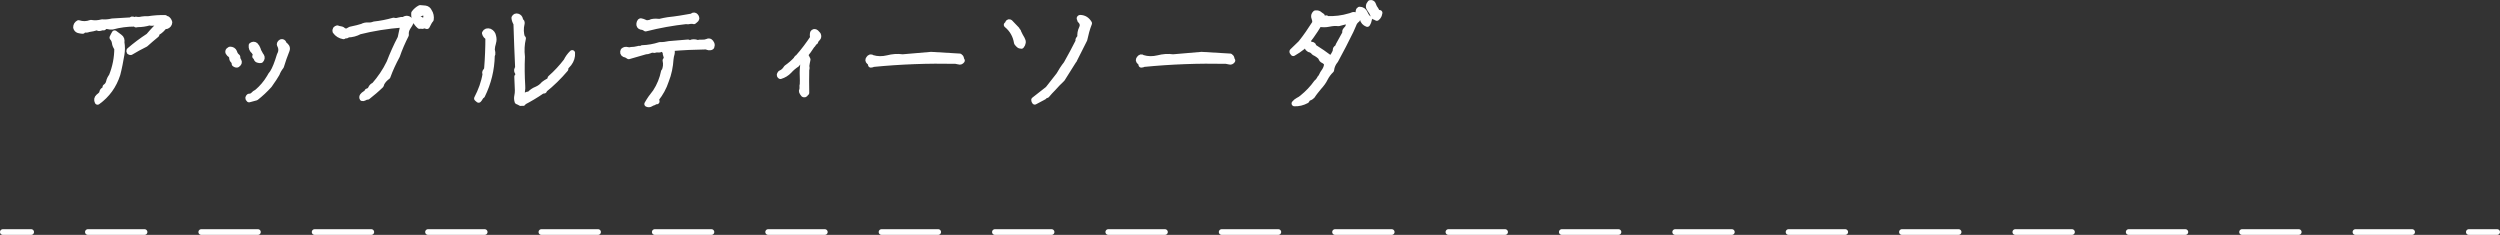
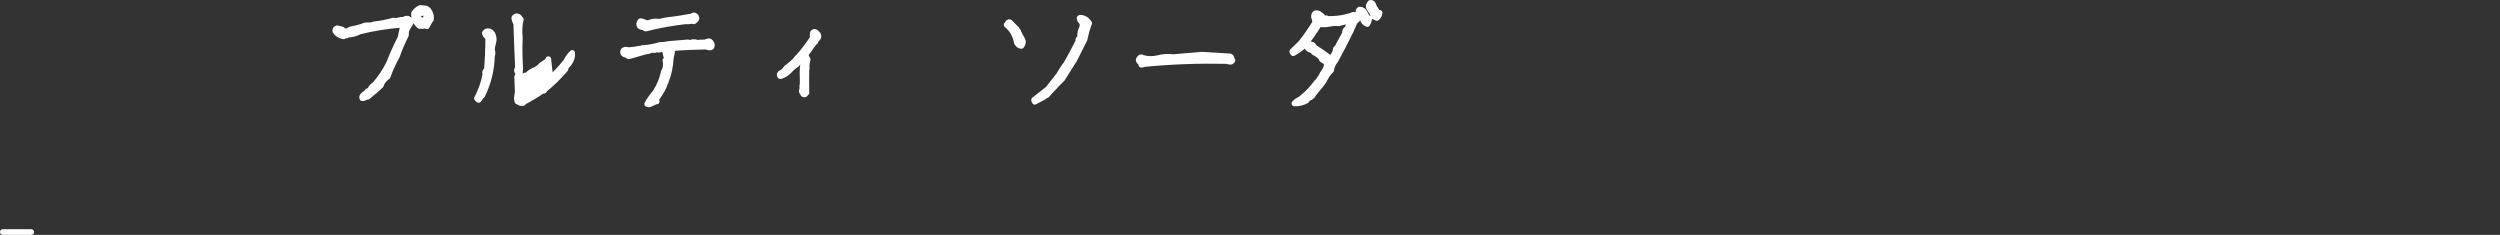
<svg xmlns="http://www.w3.org/2000/svg" id="_レイヤー_2" data-name="レイヤー 2" viewBox="0 0 441 41.43">
  <rect x="0" y="0" width="441" height="41.43" fill="#333333" stroke="none" />
  <defs>
    <style>
      .cls-1 {
        fill: #fff;
      }

      .cls-1, .cls-2, .cls-3 {
        stroke: #fff;
        stroke-linejoin: round;
      }

      .cls-2, .cls-3 {
        fill: none;
        stroke-linecap: round;
      }

      .cls-3 {
        stroke-dasharray: 0 0 10 10;
      }
    </style>
  </defs>
  <g id="_編集" data-name="編集">
    <g>
-       <path class="cls-1" d="M14.58,5.46c-.25-.03-.5-.05-.72-.12-.23-.08-.38-.23-.45-.5,0-.38.15-.6.45-.78.7.23,1.42.23,2.17-.05.67.12,1.33.08,1.97-.1.6.05,1.17,0,1.8-.15l3.37-.2c.05-.18.17-.18.35-.1.15.1.3.1.45-.02.33.07.7.07,1.08-.03.35-.05.72-.08,1.1-.05.97-.15,1.97-.23,2.97-.2.03.05.08.1.15.12s.12.05.2.05c.2.12.35.35.42.62-.03.35-.23.55-.53.67h-.35c-.35.45-.72.83-1.2,1.1-.15.08-.23.23-.2.4-.65.52-1.3,1.1-1.95,1.67-.9.45-1.75.9-2.6,1.42-.1,0-.17-.02-.23-.07-.05-.08-.05-.15-.02-.23,1.07-.92,2.2-1.77,3.4-2.55.35-.42.75-.85,1.12-1.25.33-.3.62-.62.88-.97-.3-.15-.62-.2-.92-.15-.33.08-.65.08-.95,0-.67.2-1.35.3-2.05.3l-.3.05c.02-.05.02-.1,0-.15-.08-.03-.12-.03-.2,0-1.38,0-2.67.17-3.97.52-.28.03-.55,0-.8-.07-.28-.08-.53,0-.73.22-.2-.03-.38,0-.57.08-.23.08-.4.05-.58-.12-.5.17-1.02.27-1.55.35-.17.1-.45.12-.8.08l-.22.2ZM17.35,17.09c.27-.2.5-.42.67-.65-.03-.25.08-.45.27-.55.2-.12.3-.32.3-.55.33-.22.53-.52.62-.9.08-.38.25-.7.48-1,.65-1.6.97-3.25.97-4.92-.23-.3-.38-.62-.42-.97-.05-.35-.18-.65-.42-.92.12-.25.25-.52.4-.77.28.22.58.45.9.67.3.2.4.52.33.95.12.7.12,1.4,0,2.12-.2,1.17-.42,2.35-.72,3.5-.65,2.02-1.82,3.65-3.52,4.87-.17-.35-.12-.65.15-.88Z" />
-       <path class="cls-1" d="M41.9,10.11c-.03.08-.03.15,0,.23.05.12.12.3.22.45.1.2.03.38-.2.55-.07.1-.17.12-.27.08-.1-.03-.17-.08-.28-.15,0-.22-.08-.42-.22-.57-.17-.15-.25-.35-.22-.6-.08-.25-.23-.45-.48-.6-.32-.32-.27-.57.12-.77.38,0,.62.15.75.45.1.32.22.55.45.75.1.05.15.12.12.2ZM50.17,7.86c.15.1.28.25.4.42.1.17.1.35.02.57-.38.92-.7,1.88-1,2.85-.33.42-.6.88-.75,1.3-.23.42-.67,1.08-1.33,2.02-.75.83-1.52,1.55-2.35,2.2l-1.23.33c-.12-.1-.17-.2-.15-.3.02-.08.08-.15.15-.22.3,0,.55-.1.73-.28.17-.2.4-.38.67-.5.9-.75,1.62-1.62,2.22-2.62.15-.28.3-.55.53-.8.42-.65.83-1.7,1.25-3.1.35-.62.35-1.25,0-1.87,0-.12.02-.23.1-.3.08-.05.12-.1.2-.15.2-.05.3.03.38.17l.05.15.1.12ZM45,9.96c.1-.23.12-.4.05-.53-.08-.12-.18-.25-.25-.38-.33-.27-.48-.6-.43-1.05.25-.17.45-.2.68-.02.2.22.35.45.42.67.07.27.17.5.32.72.08.17.17.35.33.55.12.22.1.45-.12.7-.17.02-.33.02-.5-.05-.17-.05-.25-.17-.27-.37v-.25h-.23Z" />
      <path class="cls-1" d="M61.79,5.21c.97-.2,1.67-.38,2.12-.53.3-.17.67-.25,1.05-.22.35.03.7-.03,1.05-.17,1.15-.12,2.3-.35,3.42-.67.28.08.58.08.9-.03.27-.08.57-.12.9-.1.17-.15.38-.23.62-.2s.4.15.47.42h.25c-.17.4-.4.78-.65,1.15-.25.4-.35.83-.3,1.3-.6,1.2-1.15,2.42-1.57,3.67-.65,1.2-1.22,2.42-1.67,3.67-.45.33-.82.72-1.07,1.2l-.1.33c-.77.75-1.57,1.42-2.37,2.05-.22,0-.42.08-.62.2-.1.05-.2.07-.3.05-.08-.12-.05-.28.03-.4.12-.15.27-.3.45-.4.17-.08.33-.23.4-.42.3-.08.5-.23.62-.5.12-.28.32-.47.6-.58,1.05-1.2,1.95-2.52,2.65-3.97.57-1.47,1.22-2.95,1.97-4.37.17-.8.32-1.58.5-2.35-2.88.22-5.45.65-7.72,1.22-.65.35-1.32.53-2.1.55-.1.15-.22.2-.42.15-.15-.03-.25.02-.3.15-.6-.1-1.1-.4-1.45-.9-.03-.1-.03-.22.05-.35.08-.1.17-.15.3-.18.17.08.38.12.58.15.22.03.4.12.52.33l.6.08.6-.33ZM74.76,4.44c-.08.12-.17.18-.33.15-.17-.03-.3-.03-.42,0-.7-.6-1.02-1.35-.97-2.27.3-.4.65-.7,1.07-.92.3.03.58.05.9.08.32.05.55.22.7.55.28.42.38.92.3,1.42-.2.2-.42.6-.7,1.17l-.55-.18ZM73.66,3.11c.02.17.12.27.3.33.17-.05.32-.03.4.17s.2.25.38.17c.38-.33.5-.7.42-1.17-.17-.3-.4-.42-.67-.35-.3.08-.55.2-.77.38-.08.15-.08.3-.05.47Z" />
-       <path class="cls-1" d="M87,7.56c-.12.37-.2.77-.22,1.17.02.17.05.35.1.55.03.2,0,.35-.1.52-.05,2.47-.62,4.82-1.72,7.05-.15.08-.25.2-.33.35-.08.17-.2.3-.3.42l-.3-.25c.72-1.38,1.25-2.8,1.5-4.35-.12-.18-.1-.3.05-.48.12-.12.2-.3.22-.47.15-1.82.22-3.67.22-5.52-.32-.12-.52-.38-.6-.7.17-.35.47-.42.85-.3.35.17.58.45.65.88.1.38.1.77-.03,1.12ZM97.09,13.79c1.05-.92,1.97-1.92,2.8-3,.25-.52.6-1.02,1.05-1.45.05.65-.15,1.3-.57,1.85-.12.15-.28.3-.4.45-.15.12-.22.33-.22.55-1.15,1.35-2.4,2.58-3.77,3.67.05.1.03.15-.08.15-.07-.02-.17,0-.27.03-1.1.77-2.22,1.42-3.37,2.02v.12l-.12-.2c-.12.23-.25.28-.4.15-.17-.12-.32-.17-.47-.23-.1-.32-.12-.65-.05-.97.08-.32.1-.67.1-1-.02-.8-.05-1.6-.1-2.4.22-.23.25-.5.08-.78-.18-.25-.15-.52.07-.75-.12-2.6-.22-5.22-.3-7.85-.2-.33-.32-.65-.35-1,.12-.25.33-.33.58-.25s.4.25.45.5c-.1.15-.07.25.1.33.17.05.22.17.2.38-.22.9-.2,1.8.1,2.65h.12c-.25,1.05-.3,2.15-.17,3.27-.08,1.67-.05,3.4.05,5.12.02.28.02.58-.03.83-.08.3-.02.6.15.87.2.08.4.05.55-.07.17-.12.35-.15.55-.12.38-.4.77-.7,1.3-.9.47-.2.9-.5,1.25-.92.18-.15.53-.38,1.03-.65l.17-.4Z" />
+       <path class="cls-1" d="M87,7.56c-.12.37-.2.77-.22,1.17.02.17.05.35.1.55.03.2,0,.35-.1.52-.05,2.47-.62,4.82-1.72,7.05-.15.08-.25.2-.33.35-.08.17-.2.3-.3.42l-.3-.25c.72-1.38,1.25-2.8,1.5-4.35-.12-.18-.1-.3.05-.48.12-.12.2-.3.22-.47.15-1.82.22-3.67.22-5.52-.32-.12-.52-.38-.6-.7.17-.35.47-.42.85-.3.35.17.58.45.65.88.1.38.1.77-.03,1.12ZM97.09,13.79c1.05-.92,1.97-1.92,2.8-3,.25-.52.6-1.02,1.05-1.45.05.65-.15,1.3-.57,1.85-.12.15-.28.3-.4.45-.15.12-.22.33-.22.55-1.15,1.35-2.4,2.58-3.77,3.67.05.1.03.15-.08.15-.07-.02-.17,0-.27.03-1.1.77-2.22,1.42-3.37,2.02v.12l-.12-.2c-.12.23-.25.28-.4.15-.17-.12-.32-.17-.47-.23-.1-.32-.12-.65-.05-.97.08-.32.1-.67.1-1-.02-.8-.05-1.6-.1-2.4.22-.23.25-.5.08-.78-.18-.25-.15-.52.07-.75-.12-2.6-.22-5.22-.3-7.85-.2-.33-.32-.65-.35-1,.12-.25.33-.33.58-.25s.4.25.45.5h.12c-.25,1.05-.3,2.15-.17,3.27-.08,1.67-.05,3.4.05,5.12.02.28.02.58-.03.83-.08.3-.02.6.15.87.2.08.4.05.55-.07.17-.12.35-.15.55-.12.38-.4.77-.7,1.3-.9.47-.2.9-.5,1.25-.92.18-.15.53-.38,1.03-.65l.17-.4Z" />
      <path class="cls-1" d="M112.94,8.59c.12,0,.25,0,.35-.12,1.05-.03,2.1-.22,3.12-.55.55.02,1.07-.05,1.62-.17,1.12-.08,2.25-.17,3.35-.28.08.1.17.12.3.1.12,0,.25-.03.35-.1.35-.08.67-.05,1,.1.27-.08.55-.1.88-.08.32.02.6-.03.9-.15.15-.08.3-.08.42,0,.12.1.25.23.3.38.08.17.05.38-.02.55-.12.1-.28.12-.45.1-.17-.03-.33-.08-.45-.15-2.1.03-4.17.12-6.25.3.17.28.22.6.15.92-.1.33-.17.67-.2,1-.08,1.3-.33,2.57-.83,3.82-.38,1.17-.97,2.22-1.72,3.17l.08.47-.1-.17-.4.35c-.22.05-.4.12-.58.25-.2.12-.4.12-.6.02.42-.75.92-1.45,1.47-2.12.72-1.1,1.22-2.33,1.47-3.6h.08c.28-.67.35-1.32.2-1.97.2-.22.25-.47.15-.75-.1-.27-.15-.5-.15-.77-.1-.12-.2-.22-.28-.35-.12-.12-.25-.17-.4-.15-.2.1-.42.15-.62.12-.22-.02-.45,0-.65.08-.3-.08-.55-.05-.8.08-.27.12-.52.17-.77.17-1,.3-1.97.57-2.95.85-.22-.17-.47-.3-.75-.35-.27-.12-.33-.35-.2-.65.2-.17.42-.22.67-.15.25.07.48.07.7,0,.4,0,.77-.05,1.15-.15.12-.05.28-.08.45-.05ZM121.11,3.74c-2.45.27-4.87.7-7.22,1.3-.23-.18-.5-.28-.78-.3-.27-.07-.4-.27-.35-.57.03-.1.05-.2.08-.28.02-.07.1-.15.17-.17.25.05.5.12.75.25.22.12.45.12.72.05.05.1.12.1.22,0,.08-.1.2-.15.33-.17.42-.08.88-.08,1.32-.02.5-.12.98-.23,1.47-.3,1.42-.15,2.85-.38,4.3-.65.12-.17.27-.22.47-.12.17.12.27.28.27.5-.02.12-.07.17-.17.25-.1.08-.2.17-.3.25-.2-.08-.55-.08-1,.02l-.3-.02Z" />
      <path class="cls-1" d="M140.56,11.34c-.5.33-.95.7-1.35,1.15-.42.45-.95.77-1.55.95-.12-.08-.18-.2-.1-.35.05-.08.1-.12.12-.17.48-.2.8-.53,1.05-.95.65-.45,1.25-.97,1.75-1.52,0-.08.05-.17.15-.25.1-.03.17-.08.2-.15.95-1.07,1.8-2.22,2.6-3.42-.1-.25-.1-.55-.03-.83.12-.22.33-.25.55-.07.12.12.23.25.35.38.12.27.1.47-.08.65-.2.17-.33.38-.4.62-.15.08-.25.17-.32.3-.08.15-.15.27-.3.38-.37.6-.8,1.17-1.2,1.67.17.17.35.45.47.77-.1.4-.15.8-.22,1.2.08.17.08.37,0,.6-.03,1.35-.03,2.7,0,4.07-.08.02-.12.07-.15.15-.07.15-.2.2-.35.12-.08-.08-.12-.17-.2-.27-.08-.1-.12-.23-.12-.35.08-.15.12-.35.1-.57-.03-.23,0-.42.05-.6.02-.45.02-.9,0-1.3-.05-.9,0-1.83.17-2.67-.08-.2-.17-.4-.3-.55l-.47.45-.43.57Z" />
-       <path class="cls-1" d="M169.29,9.96c.12.07.22.17.25.32.02.15.07.3.15.4-.15.2-.33.27-.52.2-.23-.05-.42-.1-.6-.12-4.85-.1-9.72.07-14.55.55-.12.07-.25.12-.4.12-.02-.23-.12-.42-.32-.55-.2-.18-.2-.35-.03-.55.08-.12.17-.2.28-.23.12-.02.22,0,.32.1.9.27,1.78.27,2.7.05.88-.23,1.75-.3,2.65-.17l5.02-.43,5.05.3Z" />
      <path class="cls-1" d="M179.38,5.21c-.03.12,0,.2.12.25s.17.15.17.27c.17.38.38.78.62,1.17.25.42.2.8-.12,1.2-.17,0-.35-.05-.47-.18-.12-.12-.25-.25-.33-.37-.2-1.28-.8-2.35-1.8-3.17.12-.08.2-.17.25-.35.08-.15.2-.17.35-.08.4.42.8.83,1.2,1.25ZM186.78,13.26c.4-.7.82-1.38,1.32-2,.75-1.32,1.47-2.67,2.15-4.02-.08-.12-.05-.25.05-.38.08-.1.17-.2.25-.33-.05-.5.03-1.05.28-1.55.25-.52.15-1-.3-1.42,0-.1-.03-.18-.08-.25-.05-.08-.03-.15.1-.18.7.03,1.2.35,1.58.98-.38.95-.62,1.9-.83,2.87-.58,1.12-1.12,2.25-1.7,3.37-.05.17-.15.33-.28.47-.67,1.05-1.3,2.08-1.95,3.1-.58.52-1.08,1.08-1.6,1.65-.4.38-.75.8-1.12,1.22-.12-.05-.2-.05-.27.03-.05.08-.12.15-.2.25l-1.65.88c-.08-.1-.12-.2-.12-.33l2.45-1.92,1.92-2.45Z" />
      <path class="cls-1" d="M217,9.96c.12.07.22.17.25.32.02.15.07.3.15.4-.15.2-.33.27-.52.2-.23-.05-.42-.1-.6-.12-4.85-.1-9.72.07-14.55.55-.12.07-.25.12-.4.12-.02-.23-.12-.42-.32-.55-.2-.18-.2-.35-.03-.55.08-.12.17-.2.28-.23.12-.02.22,0,.32.1.9.27,1.78.27,2.7.05.88-.23,1.75-.3,2.65-.17l5.02-.43,5.05.3Z" />
      <path class="cls-1" d="M239.42,3.44c-.33.25-.55.55-.67.92-.15.35-.3.72-.47,1.07-.85,1.75-1.75,3.47-2.7,5.22-.42.5-.67,1.05-.75,1.72-.42.4-.8.9-1.08,1.45-.27.57-.65,1.05-1.07,1.52-.42.52-.85,1.02-1.2,1.57-.15.15-.32.28-.55.35-.22.07-.35.25-.45.47-.7.38-1.4.55-2.15.52.17-.22.4-.4.67-.55.27-.12.52-.3.72-.47.95-.77,1.82-1.67,2.52-2.67.17-.12.32-.3.45-.5.08-.2.2-.35.35-.5.17-.4.4-.8.67-1.15.22-.38.35-.75.35-1.2-.15-.22-.33-.4-.58-.53-.25-.1-.4-.27-.45-.55-.35-.38-.75-.65-1.22-.87-.2-.28-.48-.48-.85-.55-.37-.2-.42-.48-.15-.85l.15-.2c.08.17.23.25.45.22.22.02.3.15.3.38,1.05.65,2.05,1.35,3.05,2.1.4-.45.7-.92.87-1.47-.07-.17,0-.33.18-.42.15-.12.25-.3.3-.5l1.2-2.17c-.08-.2-.05-.35.08-.5.12-.12.25-.27.35-.4.08-.2.15-.4.23-.58.1-.2.1-.4,0-.6-.62.08-1.22.2-1.85.4-.55-.08-1.15-.02-1.7.1-.57.12-1.15.12-1.72,0-.85,1.42-1.82,2.8-2.92,4.05-.5.4-1.08.8-1.65,1.12-.05-.05-.1-.1-.12-.15-.05-.05-.08-.1-.05-.17.52-.5,1-.97,1.5-1.45.9-1.12,1.72-2.32,2.5-3.55.05-.3,0-.6-.12-.9s-.08-.58.2-.83c.23-.02.42-.02.62.1.15.12.35.28.55.4-.07.12-.05.22.12.3.15.05.25.15.33.28.08-.05.12-.1.2-.18.1-.07.17-.02.22.1,1.35.05,2.7-.1,4-.5.17-.03.33-.1.5-.17s.33-.08.47.02c.12.1.28.28.45.53l-.08.2ZM240.77,2.34c.17.4.4.75.75,1.02-.05.3-.15.6-.33.88-.45-.18-.72-.48-.82-.92-.12-.48-.38-.8-.75-1,0-.12,0-.22.02-.35,0-.12.05-.2.18-.28.45,0,.77.22.95.65ZM243.34,2.27c-.02.35-.17.67-.47.9-.12-.08-.27-.15-.42-.2-.15-.02-.22-.12-.22-.3-.12-.35-.33-.72-.6-1.07-.27-.33-.25-.7.08-1.08.22-.05.38.03.47.2.1.2.18.4.25.6.12.15.33.47.55.9l.38.05Z" />
    </g>
    <g>
      <line class="cls-2" x1=".5" y1="40.93" x2="5.5" y2="40.93" />
-       <line class="cls-3" x1="15.5" y1="40.93" x2="430.5" y2="40.93" />
-       <line class="cls-2" x1="435.5" y1="40.93" x2="440.5" y2="40.93" />
    </g>
  </g>
</svg>